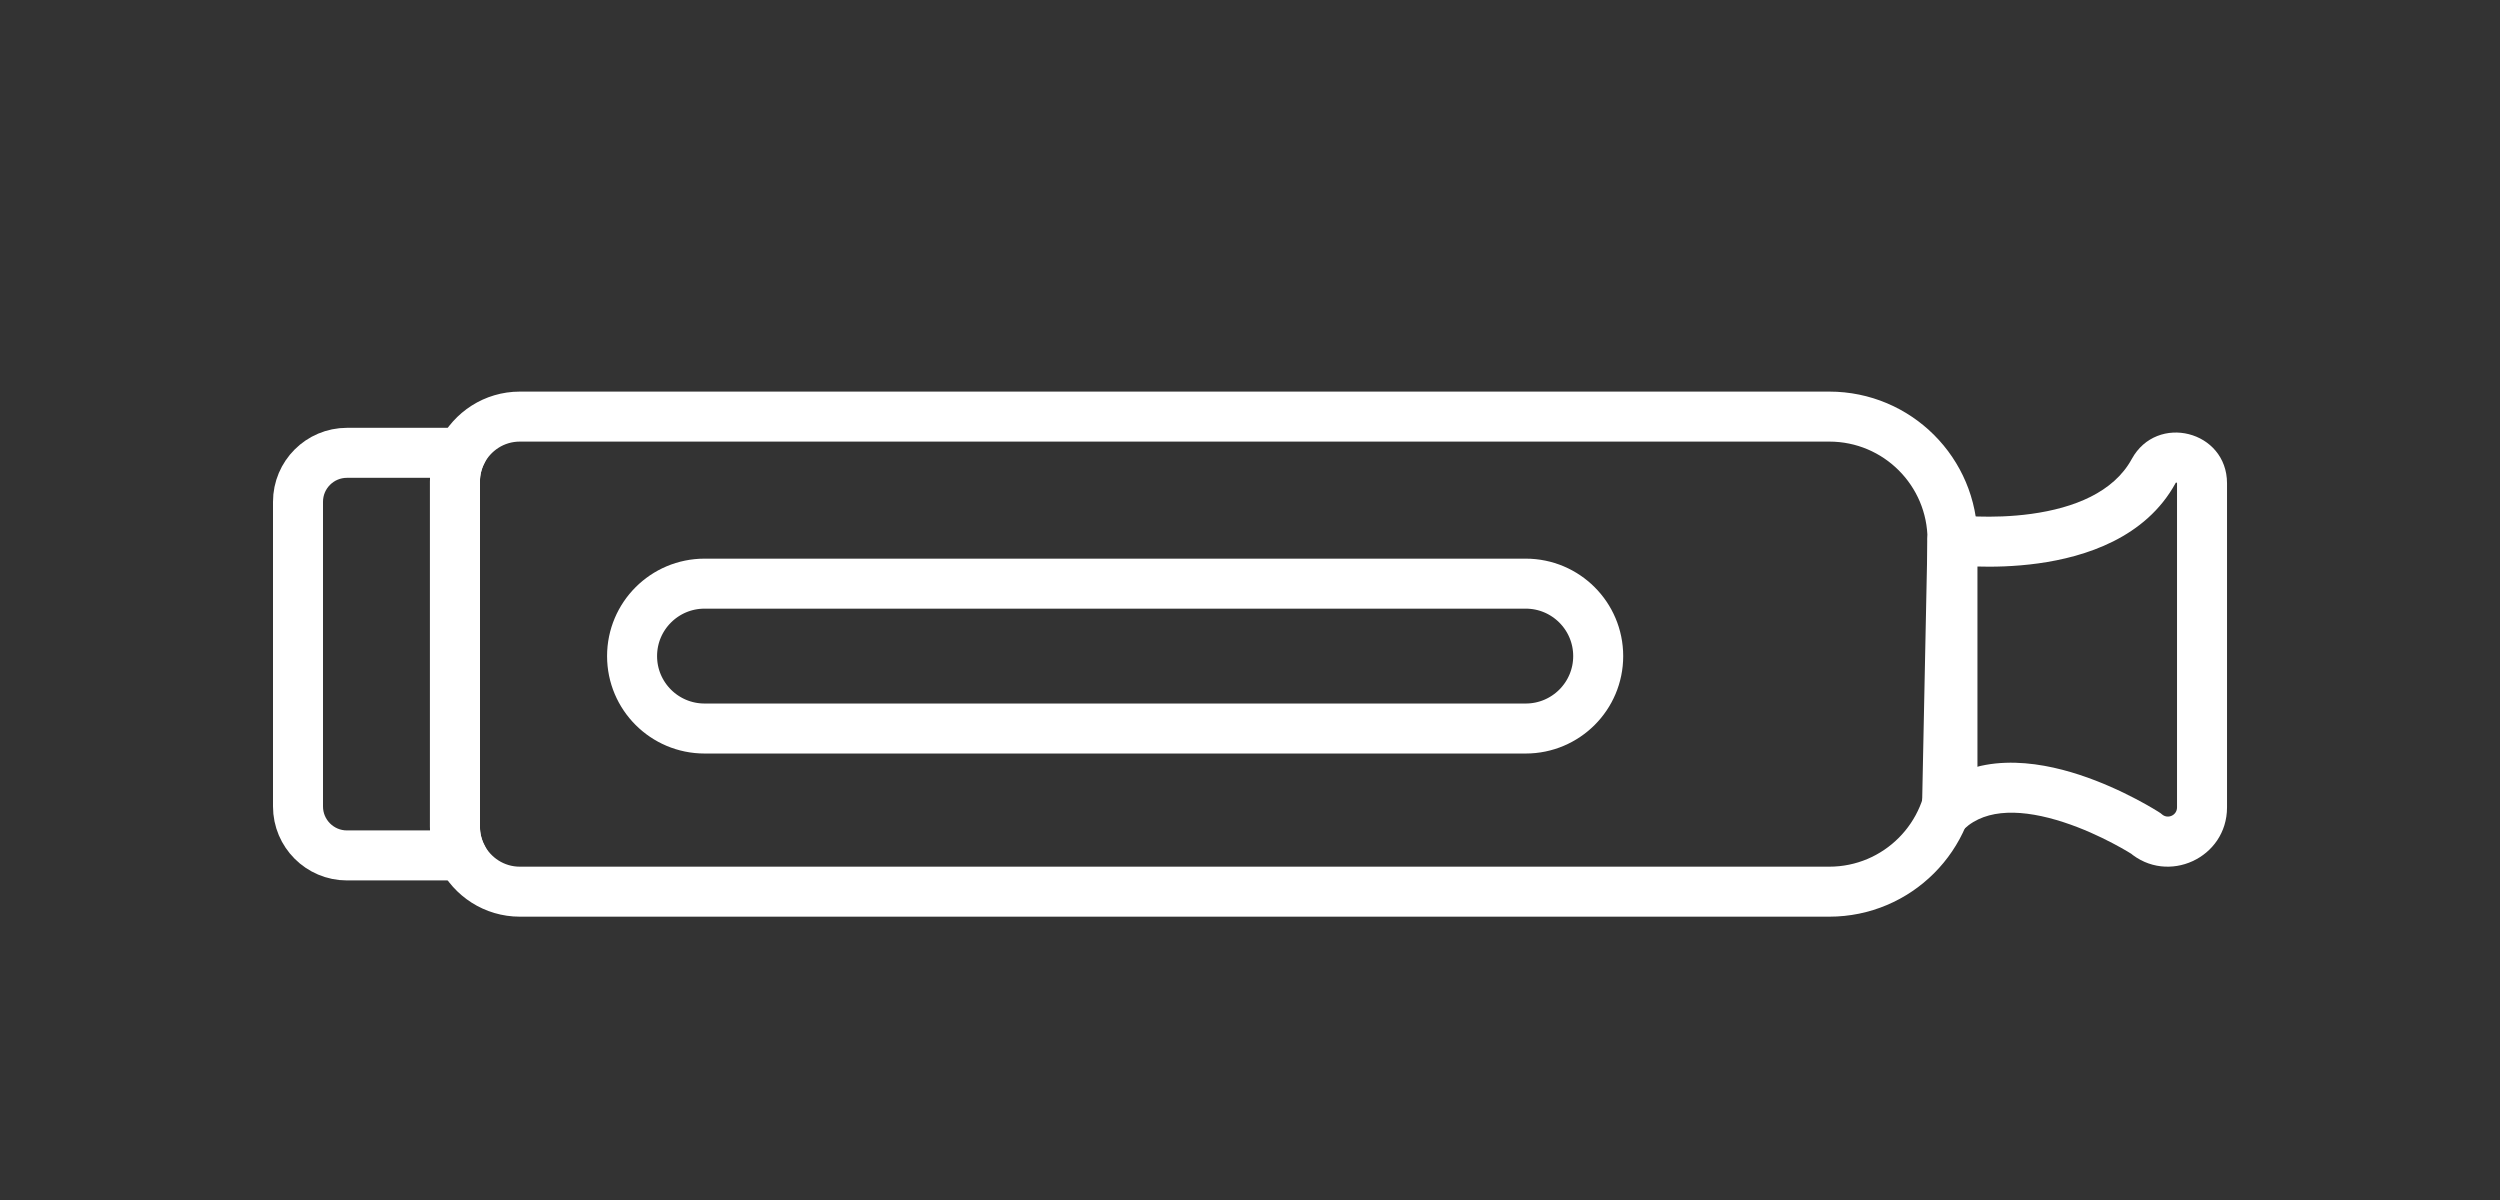
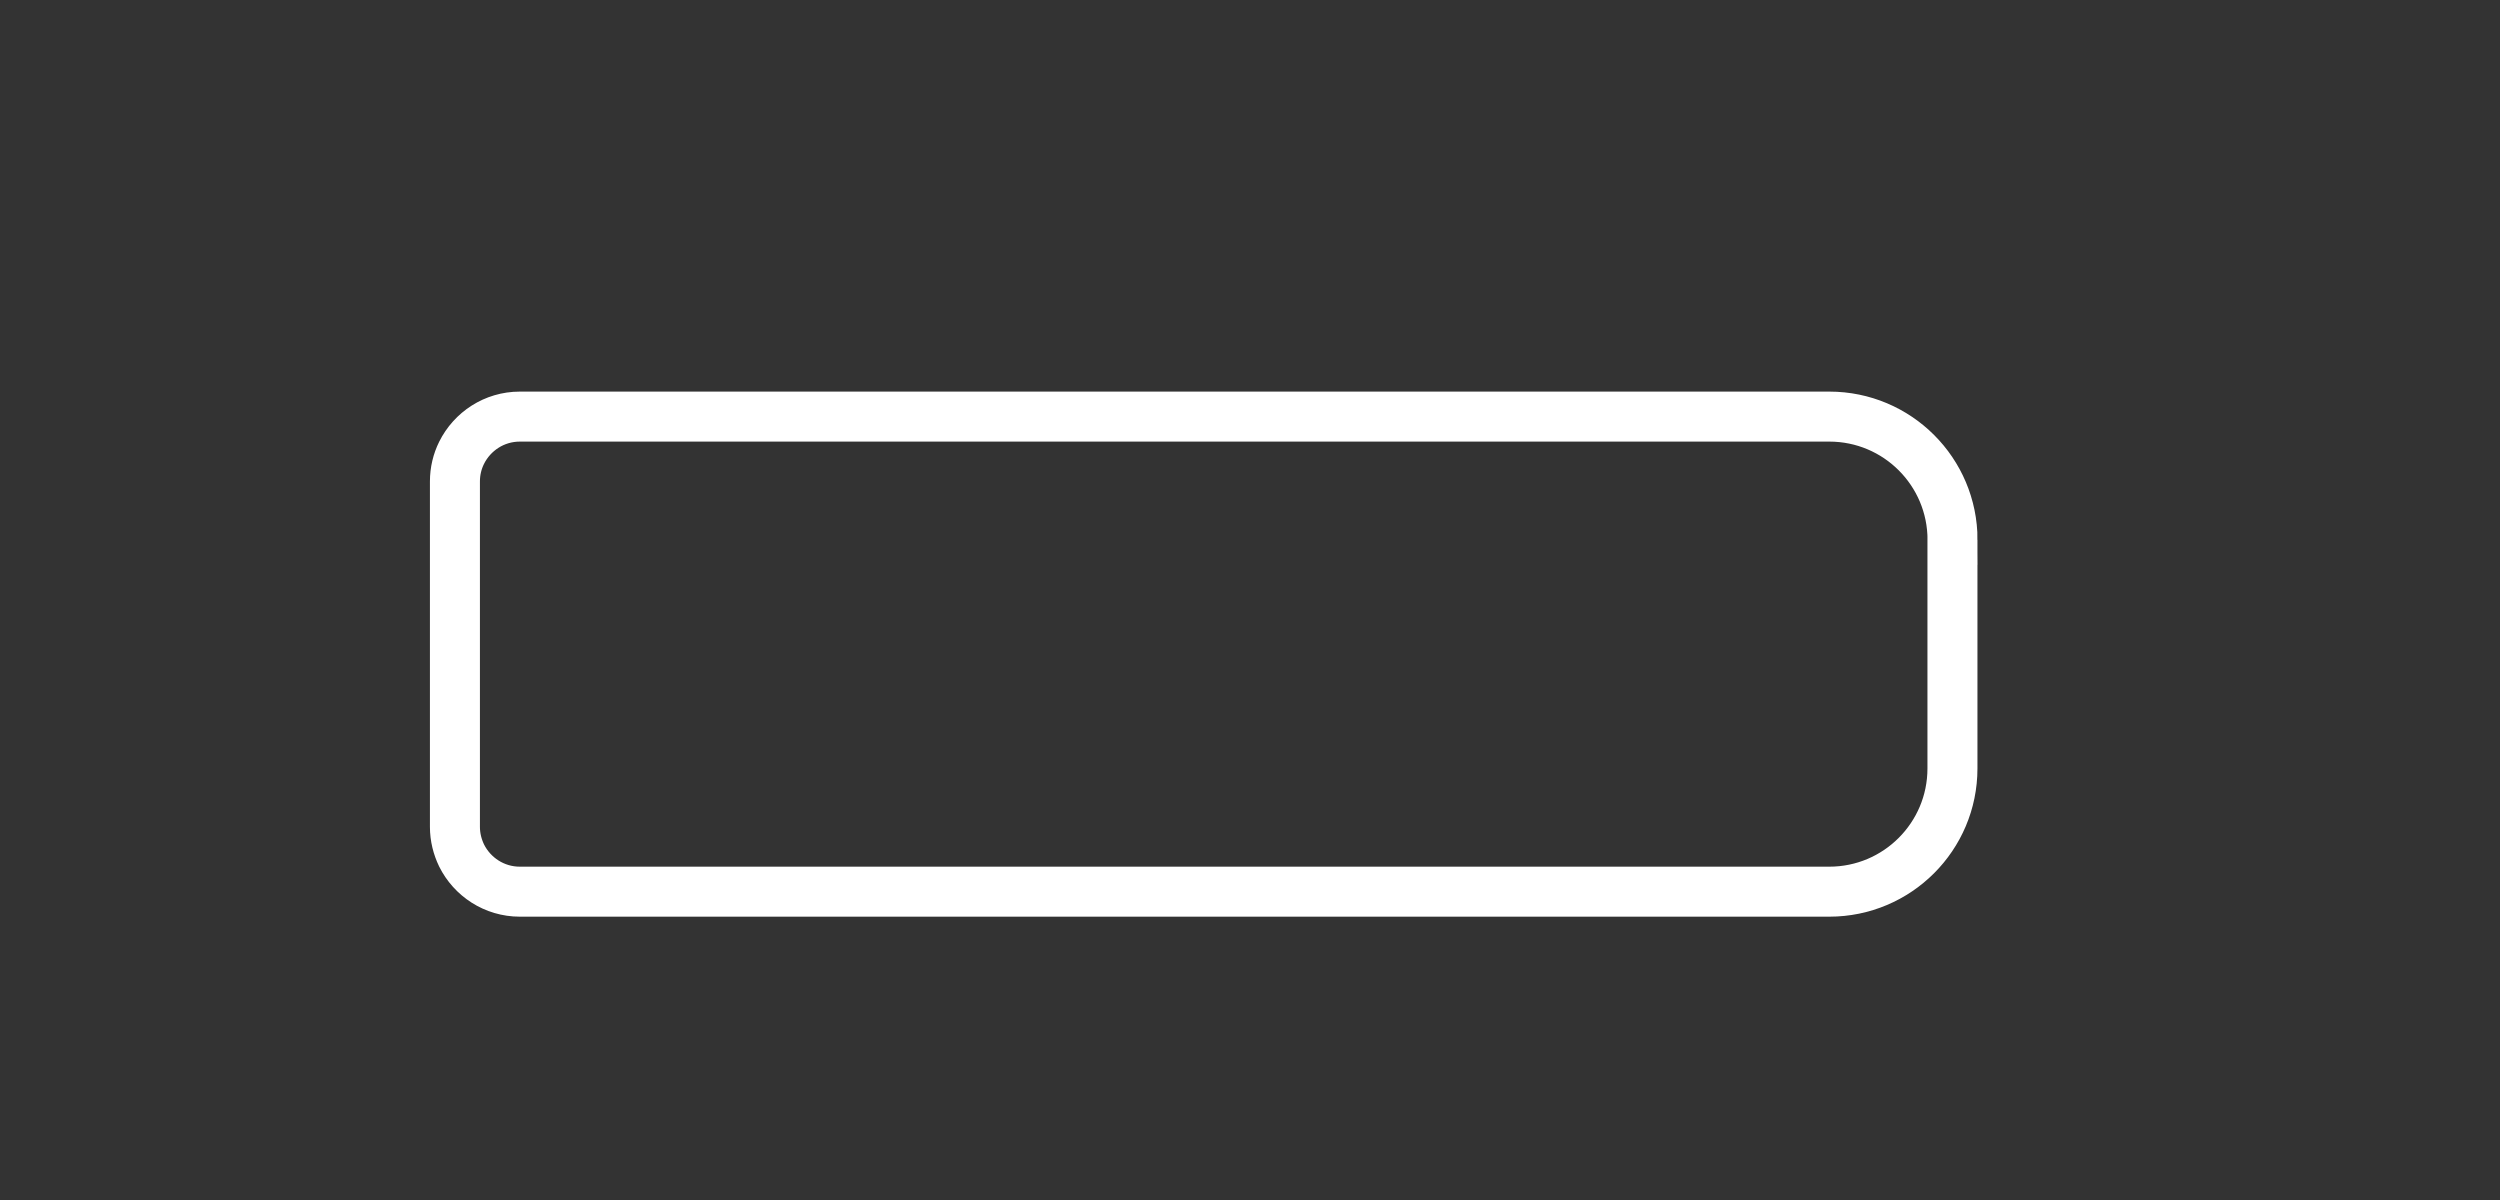
<svg xmlns="http://www.w3.org/2000/svg" width="100" height="48" viewBox="0 0 100 48" fill="none">
  <rect x="0" y="0" width="100" height="48" fill="#333333" stroke="none" />
  <path d="M78.098 21.593V30.739C78.098 33.459 75.893 35.667 73.17 35.667H20.793C19.772 35.667 18.889 35.075 18.463 34.218C18.297 33.872 18.197 33.485 18.197 33.075V19.256C18.197 18.847 18.293 18.456 18.463 18.114C18.889 17.256 19.772 16.664 20.793 16.664H73.173C75.893 16.664 78.101 18.869 78.101 21.593H78.098Z" stroke="white" stroke-width="2" stroke-miterlimit="10" stroke-linecap="round" />
-   <path d="M18.199 33.075C18.199 33.484 18.295 33.875 18.464 34.217H13.879C12.797 34.217 11.92 33.34 11.92 32.258V20.072C11.92 18.99 12.797 18.113 13.879 18.113H18.464C18.298 18.459 18.199 18.846 18.199 19.256V33.071V33.075Z" stroke="white" stroke-width="2" stroke-miterlimit="10" stroke-linecap="round" />
-   <path d="M78.097 21.592L78.225 20.6C77.8 20.546 77.388 20.767 77.199 21.151C77.01 21.535 77.087 21.997 77.39 22.3L78.097 21.592ZM86.148 18.84L85.271 18.359L85.27 18.361L86.148 18.84ZM85.828 33.334L86.48 32.575L86.429 32.532L86.372 32.495L85.828 33.334ZM77.879 32.431L76.879 32.411L76.831 34.788L78.564 33.16L77.879 32.431ZM78.1 21.595L79.1 21.616L79.108 21.189L78.806 20.888L78.1 21.595ZM78.097 21.592C77.968 22.584 77.969 22.584 77.969 22.584C77.969 22.584 77.97 22.584 77.97 22.584C77.97 22.584 77.971 22.584 77.972 22.584C77.973 22.584 77.975 22.585 77.978 22.585C77.982 22.586 77.988 22.586 77.996 22.587C78.011 22.589 78.031 22.591 78.058 22.594C78.11 22.6 78.184 22.608 78.278 22.616C78.465 22.632 78.729 22.65 79.052 22.66C79.694 22.68 80.578 22.668 81.535 22.535C83.386 22.279 85.822 21.526 87.026 19.319L86.148 18.84L85.27 18.361C84.541 19.697 82.952 20.32 81.26 20.554C80.446 20.667 79.68 20.678 79.114 20.661C78.832 20.652 78.604 20.636 78.449 20.623C78.371 20.616 78.312 20.61 78.274 20.606C78.255 20.604 78.241 20.602 78.233 20.601C78.228 20.601 78.226 20.601 78.224 20.6C78.224 20.6 78.223 20.6 78.223 20.6C78.223 20.6 78.224 20.6 78.224 20.6C78.224 20.6 78.224 20.6 78.224 20.6C78.224 20.6 78.225 20.6 78.097 21.592ZM86.148 18.84L87.025 19.32C87.035 19.302 87.041 19.298 87.04 19.299C87.038 19.3 87.035 19.302 87.033 19.303C87.03 19.305 87.04 19.3 87.06 19.305C87.08 19.311 87.086 19.319 87.084 19.316C87.082 19.313 87.08 19.31 87.079 19.308C87.078 19.305 87.081 19.312 87.081 19.333H88.081H89.081C89.081 17.226 86.278 16.523 85.271 18.359L86.148 18.84ZM88.081 19.333H87.081V32.297H88.081H89.081V19.333H88.081ZM88.081 32.297H87.081C87.081 32.61 86.715 32.777 86.48 32.575L85.828 33.334L85.177 34.093C86.709 35.408 89.081 34.32 89.081 32.297H88.081ZM85.828 33.334C86.372 32.495 86.372 32.495 86.372 32.495C86.372 32.495 86.371 32.494 86.371 32.494C86.371 32.494 86.37 32.493 86.37 32.493C86.368 32.492 86.367 32.491 86.365 32.49C86.361 32.488 86.356 32.484 86.35 32.48C86.337 32.472 86.319 32.461 86.297 32.447C86.252 32.419 86.188 32.38 86.107 32.332C85.944 32.236 85.713 32.103 85.427 31.954C84.86 31.656 84.064 31.282 83.169 30.989C81.474 30.435 78.972 30.033 77.194 31.703L77.879 32.431L78.564 33.16C79.464 32.315 80.937 32.364 82.547 32.89C83.305 33.137 83.994 33.46 84.498 33.725C84.749 33.856 84.95 33.971 85.087 34.052C85.155 34.093 85.207 34.124 85.24 34.145C85.257 34.156 85.269 34.163 85.277 34.168C85.28 34.171 85.283 34.172 85.284 34.173C85.285 34.173 85.285 34.174 85.285 34.174C85.285 34.174 85.285 34.173 85.285 34.173C85.285 34.173 85.285 34.173 85.285 34.173C85.284 34.173 85.284 34.173 85.828 33.334ZM77.879 32.431L78.879 32.452L79.1 21.616L78.1 21.595L77.1 21.575L76.879 32.411L77.879 32.431ZM78.1 21.595L78.806 20.888L78.803 20.885L78.097 21.592L77.39 22.3L77.393 22.303L78.1 21.595Z" fill="white" />
-   <path d="M61.029 23.346H28.183C26.581 23.346 25.283 24.643 25.283 26.244C25.283 27.844 26.581 29.141 28.183 29.141H61.029C62.63 29.141 63.928 27.844 63.928 26.244C63.928 24.643 62.63 23.346 61.029 23.346Z" stroke="white" stroke-width="2" stroke-miterlimit="10" stroke-linecap="round" />
</svg>